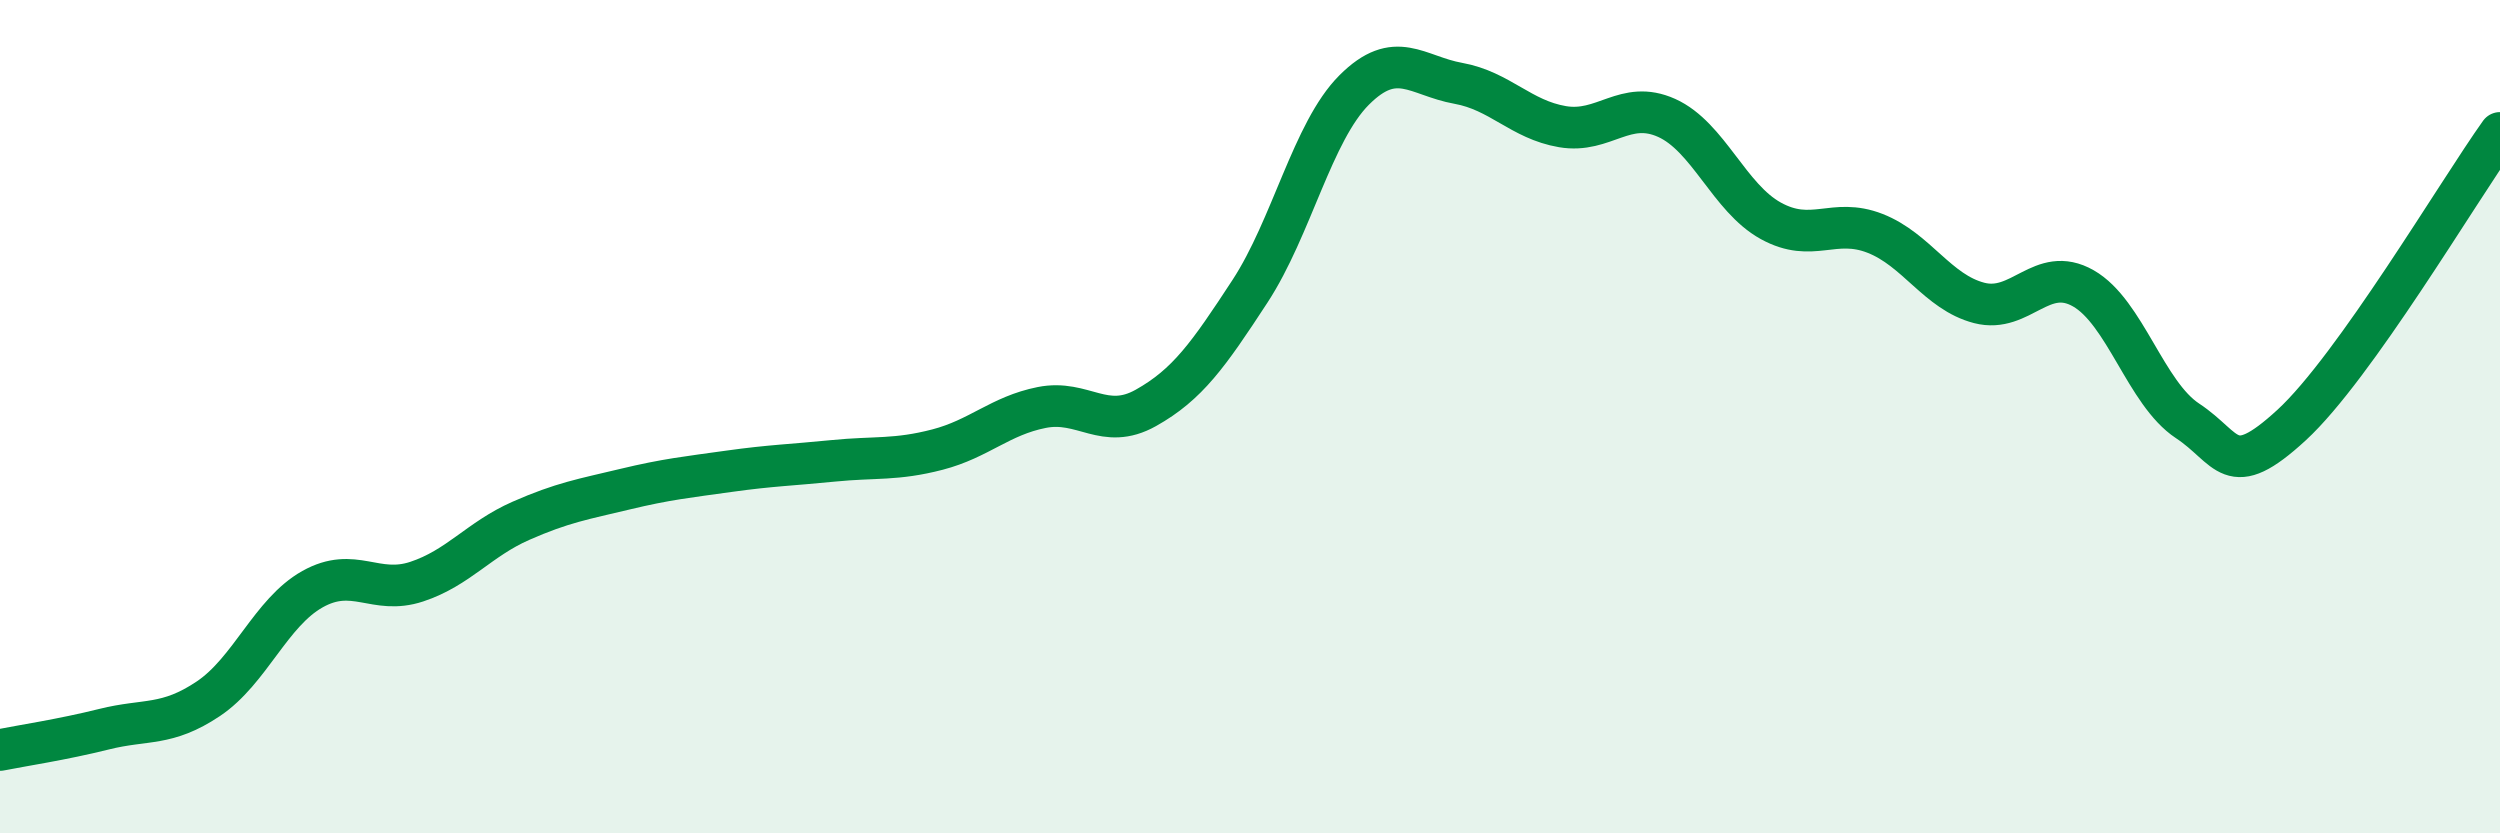
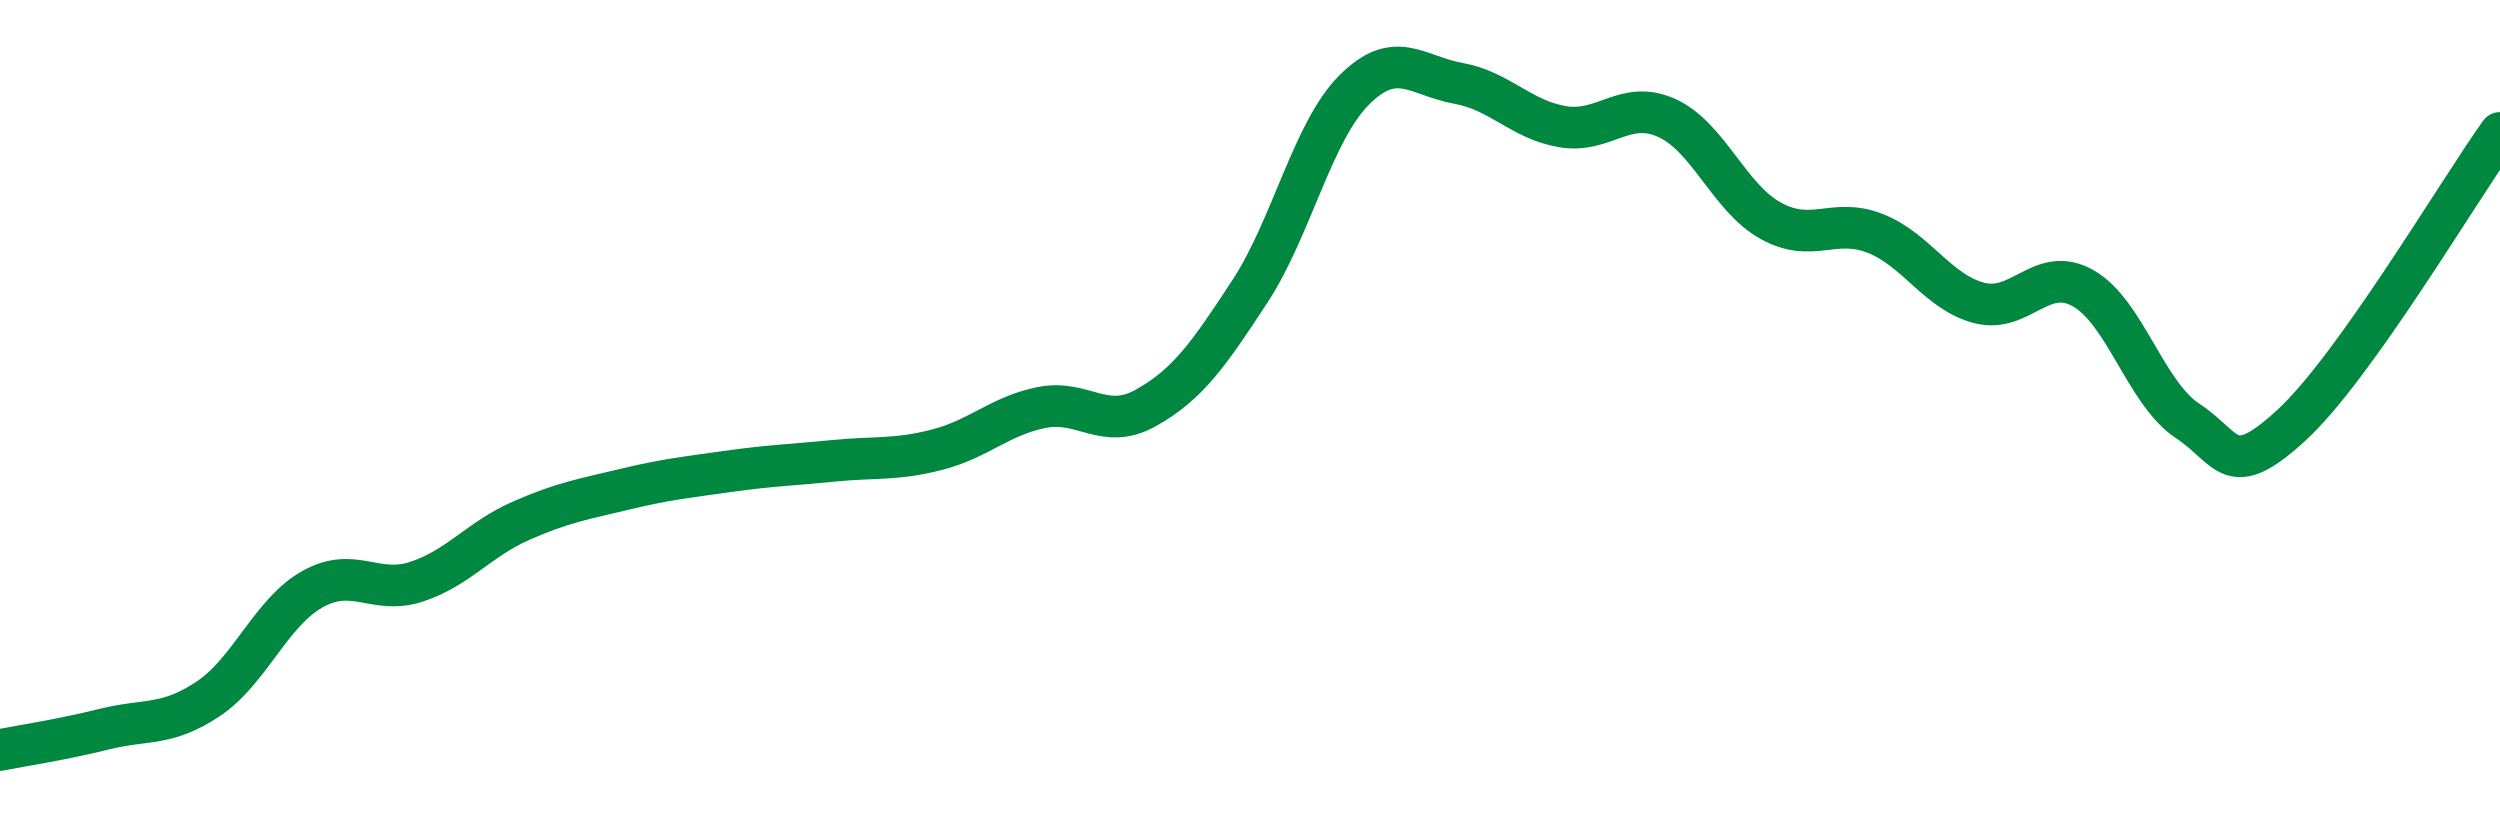
<svg xmlns="http://www.w3.org/2000/svg" width="60" height="20" viewBox="0 0 60 20">
-   <path d="M 0,18 C 0.5,17.9 1.5,17.75 2.5,17.5 C 3.5,17.25 4,17.44 5,16.77 C 6,16.1 6.5,14.7 7.5,14.14 C 8.5,13.58 9,14.29 10,13.96 C 11,13.63 11.5,12.94 12.5,12.5 C 13.5,12.06 14,11.98 15,11.74 C 16,11.5 16.5,11.45 17.5,11.31 C 18.5,11.17 19,11.16 20,11.06 C 21,10.96 21.5,11.05 22.5,10.79 C 23.5,10.53 24,9.98 25,9.78 C 26,9.58 26.5,10.35 27.5,9.79 C 28.5,9.23 29,8.52 30,6.99 C 31,5.46 31.5,3.16 32.5,2.16 C 33.5,1.16 34,1.82 35,2 C 36,2.18 36.5,2.87 37.5,3.04 C 38.5,3.21 39,2.38 40,2.83 C 41,3.28 41.5,4.75 42.5,5.3 C 43.5,5.85 44,5.21 45,5.6 C 46,5.99 46.5,7.01 47.5,7.27 C 48.5,7.53 49,6.35 50,6.92 C 51,7.49 51.5,9.44 52.5,10.1 C 53.5,10.76 53.5,11.58 55,10.2 C 56.5,8.82 59,4.59 60,3.19L60 20L0 20Z" fill="#008740" opacity="0.1" stroke-linecap="round" stroke-linejoin="round" />
  <path d="M 0,18 C 0.5,17.9 1.5,17.75 2.5,17.5 C 3.5,17.25 4,17.44 5,16.77 C 6,16.1 6.5,14.7 7.5,14.14 C 8.5,13.58 9,14.29 10,13.96 C 11,13.63 11.5,12.94 12.5,12.5 C 13.5,12.06 14,11.98 15,11.74 C 16,11.5 16.5,11.45 17.5,11.31 C 18.5,11.17 19,11.16 20,11.06 C 21,10.96 21.5,11.05 22.5,10.79 C 23.5,10.53 24,9.98 25,9.78 C 26,9.58 26.5,10.35 27.5,9.79 C 28.5,9.23 29,8.52 30,6.99 C 31,5.46 31.5,3.16 32.5,2.16 C 33.5,1.16 34,1.82 35,2 C 36,2.18 36.5,2.87 37.5,3.04 C 38.5,3.21 39,2.38 40,2.83 C 41,3.28 41.5,4.75 42.5,5.3 C 43.5,5.85 44,5.21 45,5.6 C 46,5.99 46.5,7.01 47.5,7.27 C 48.5,7.53 49,6.35 50,6.92 C 51,7.49 51.5,9.44 52.5,10.1 C 53.5,10.76 53.5,11.58 55,10.2 C 56.5,8.82 59,4.59 60,3.19" stroke="#008740" stroke-width="1" fill="none" stroke-linecap="round" stroke-linejoin="round" />
</svg>